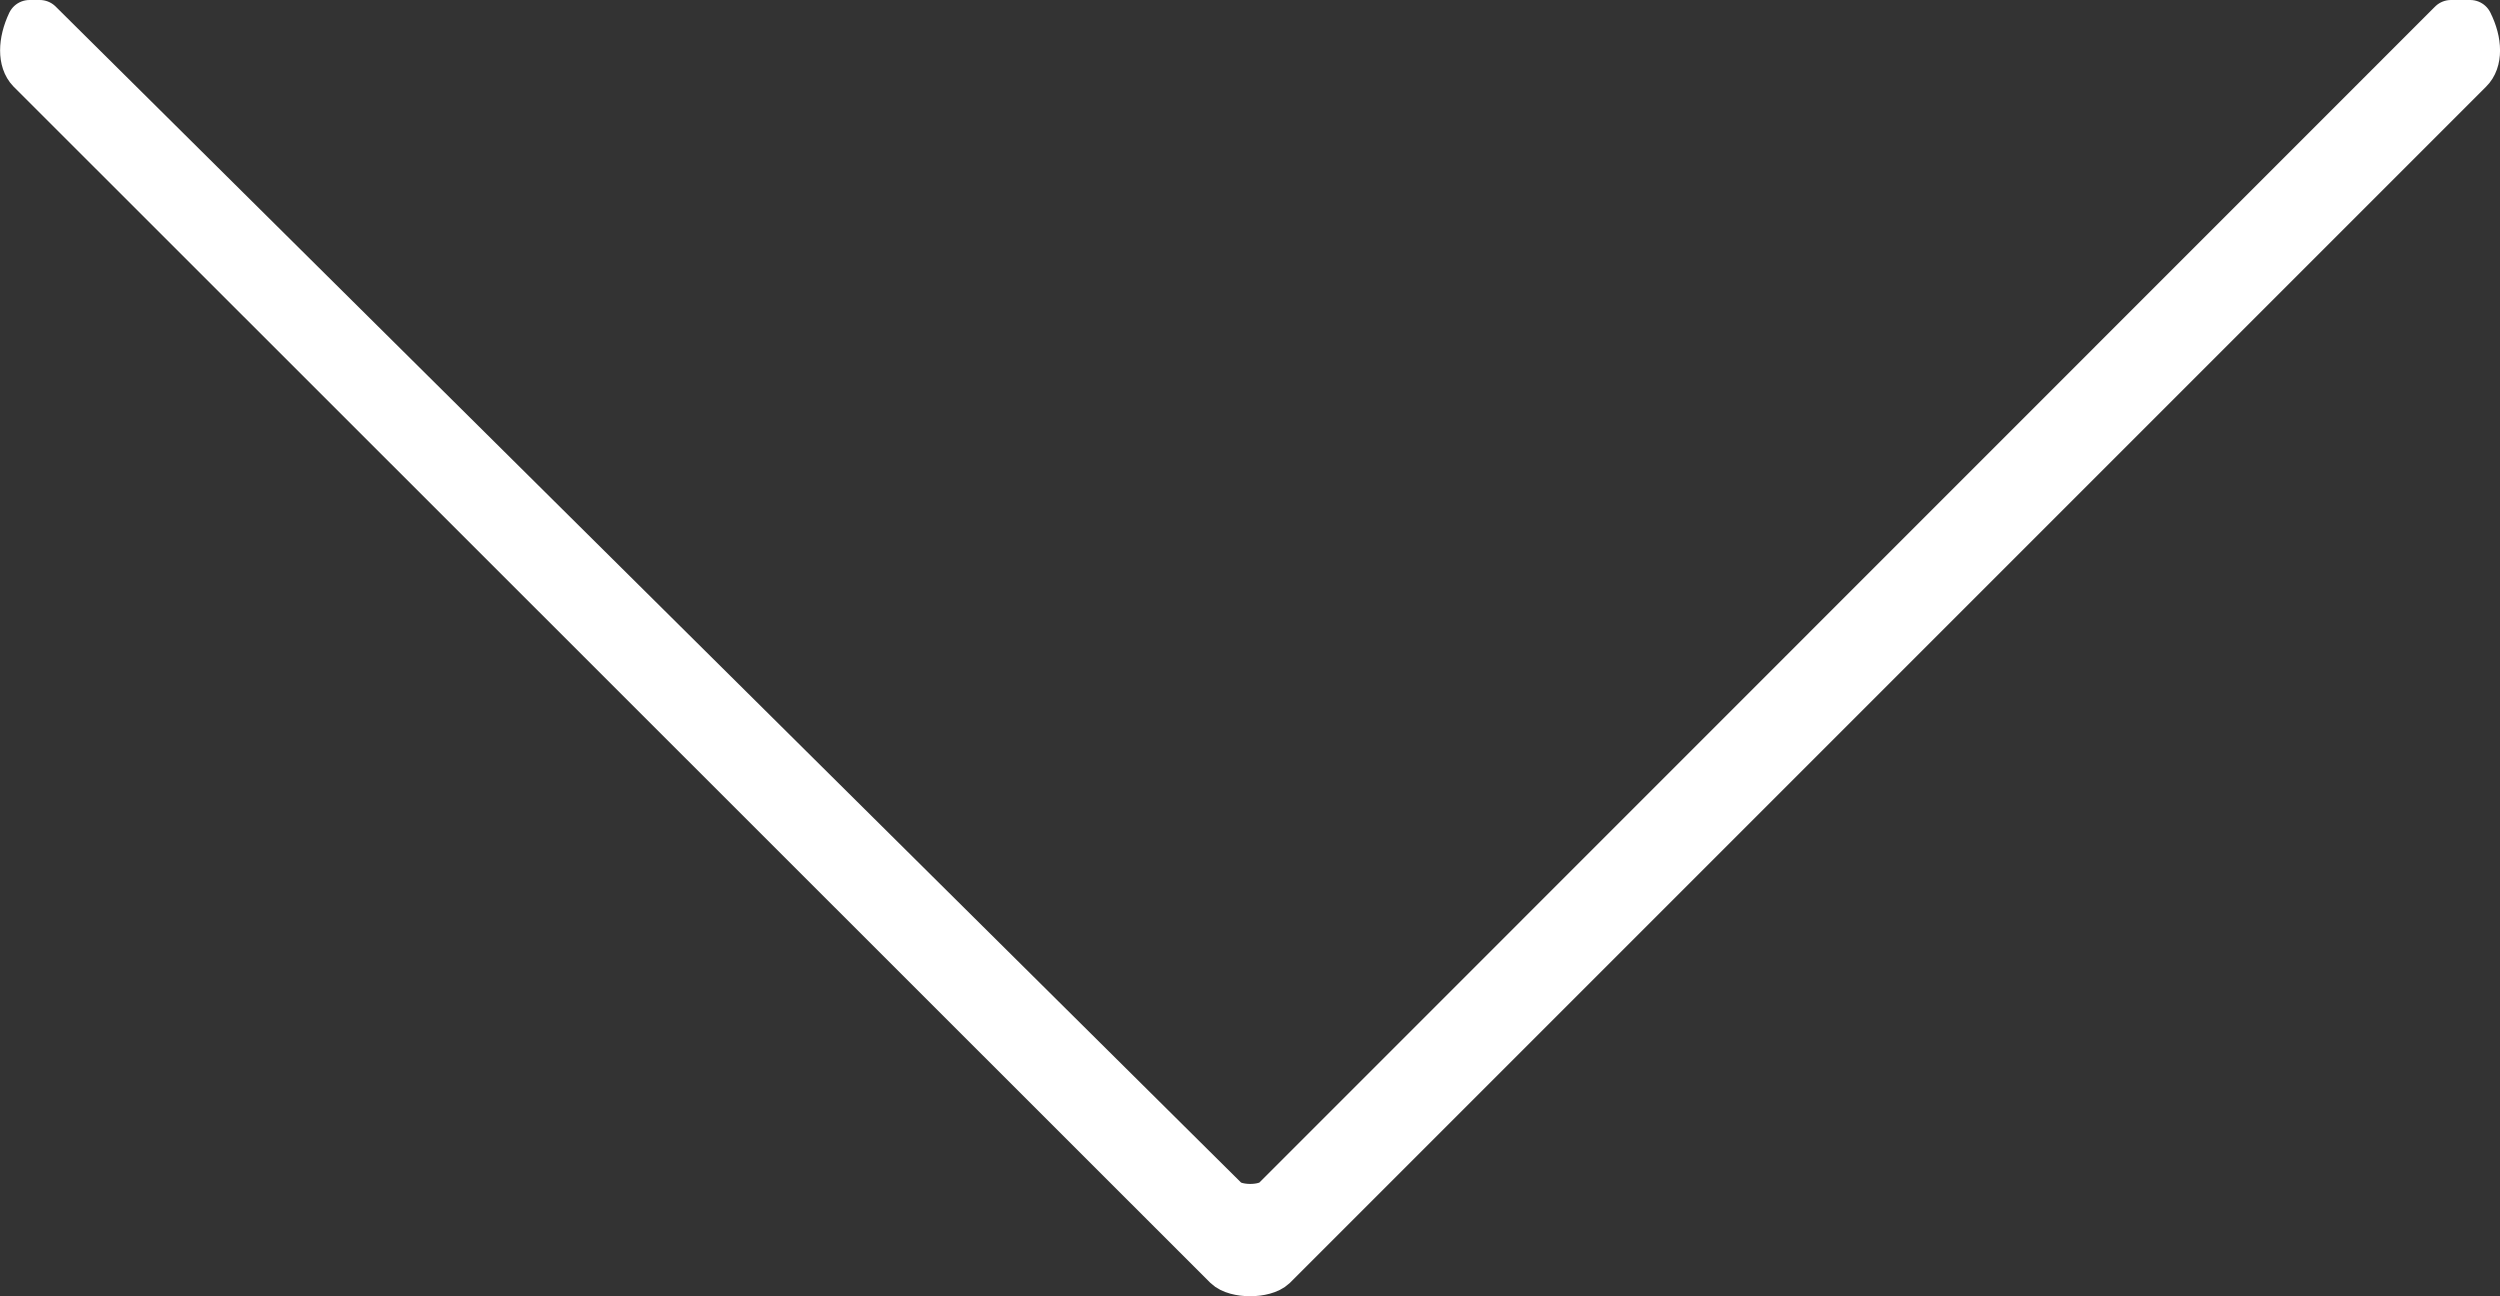
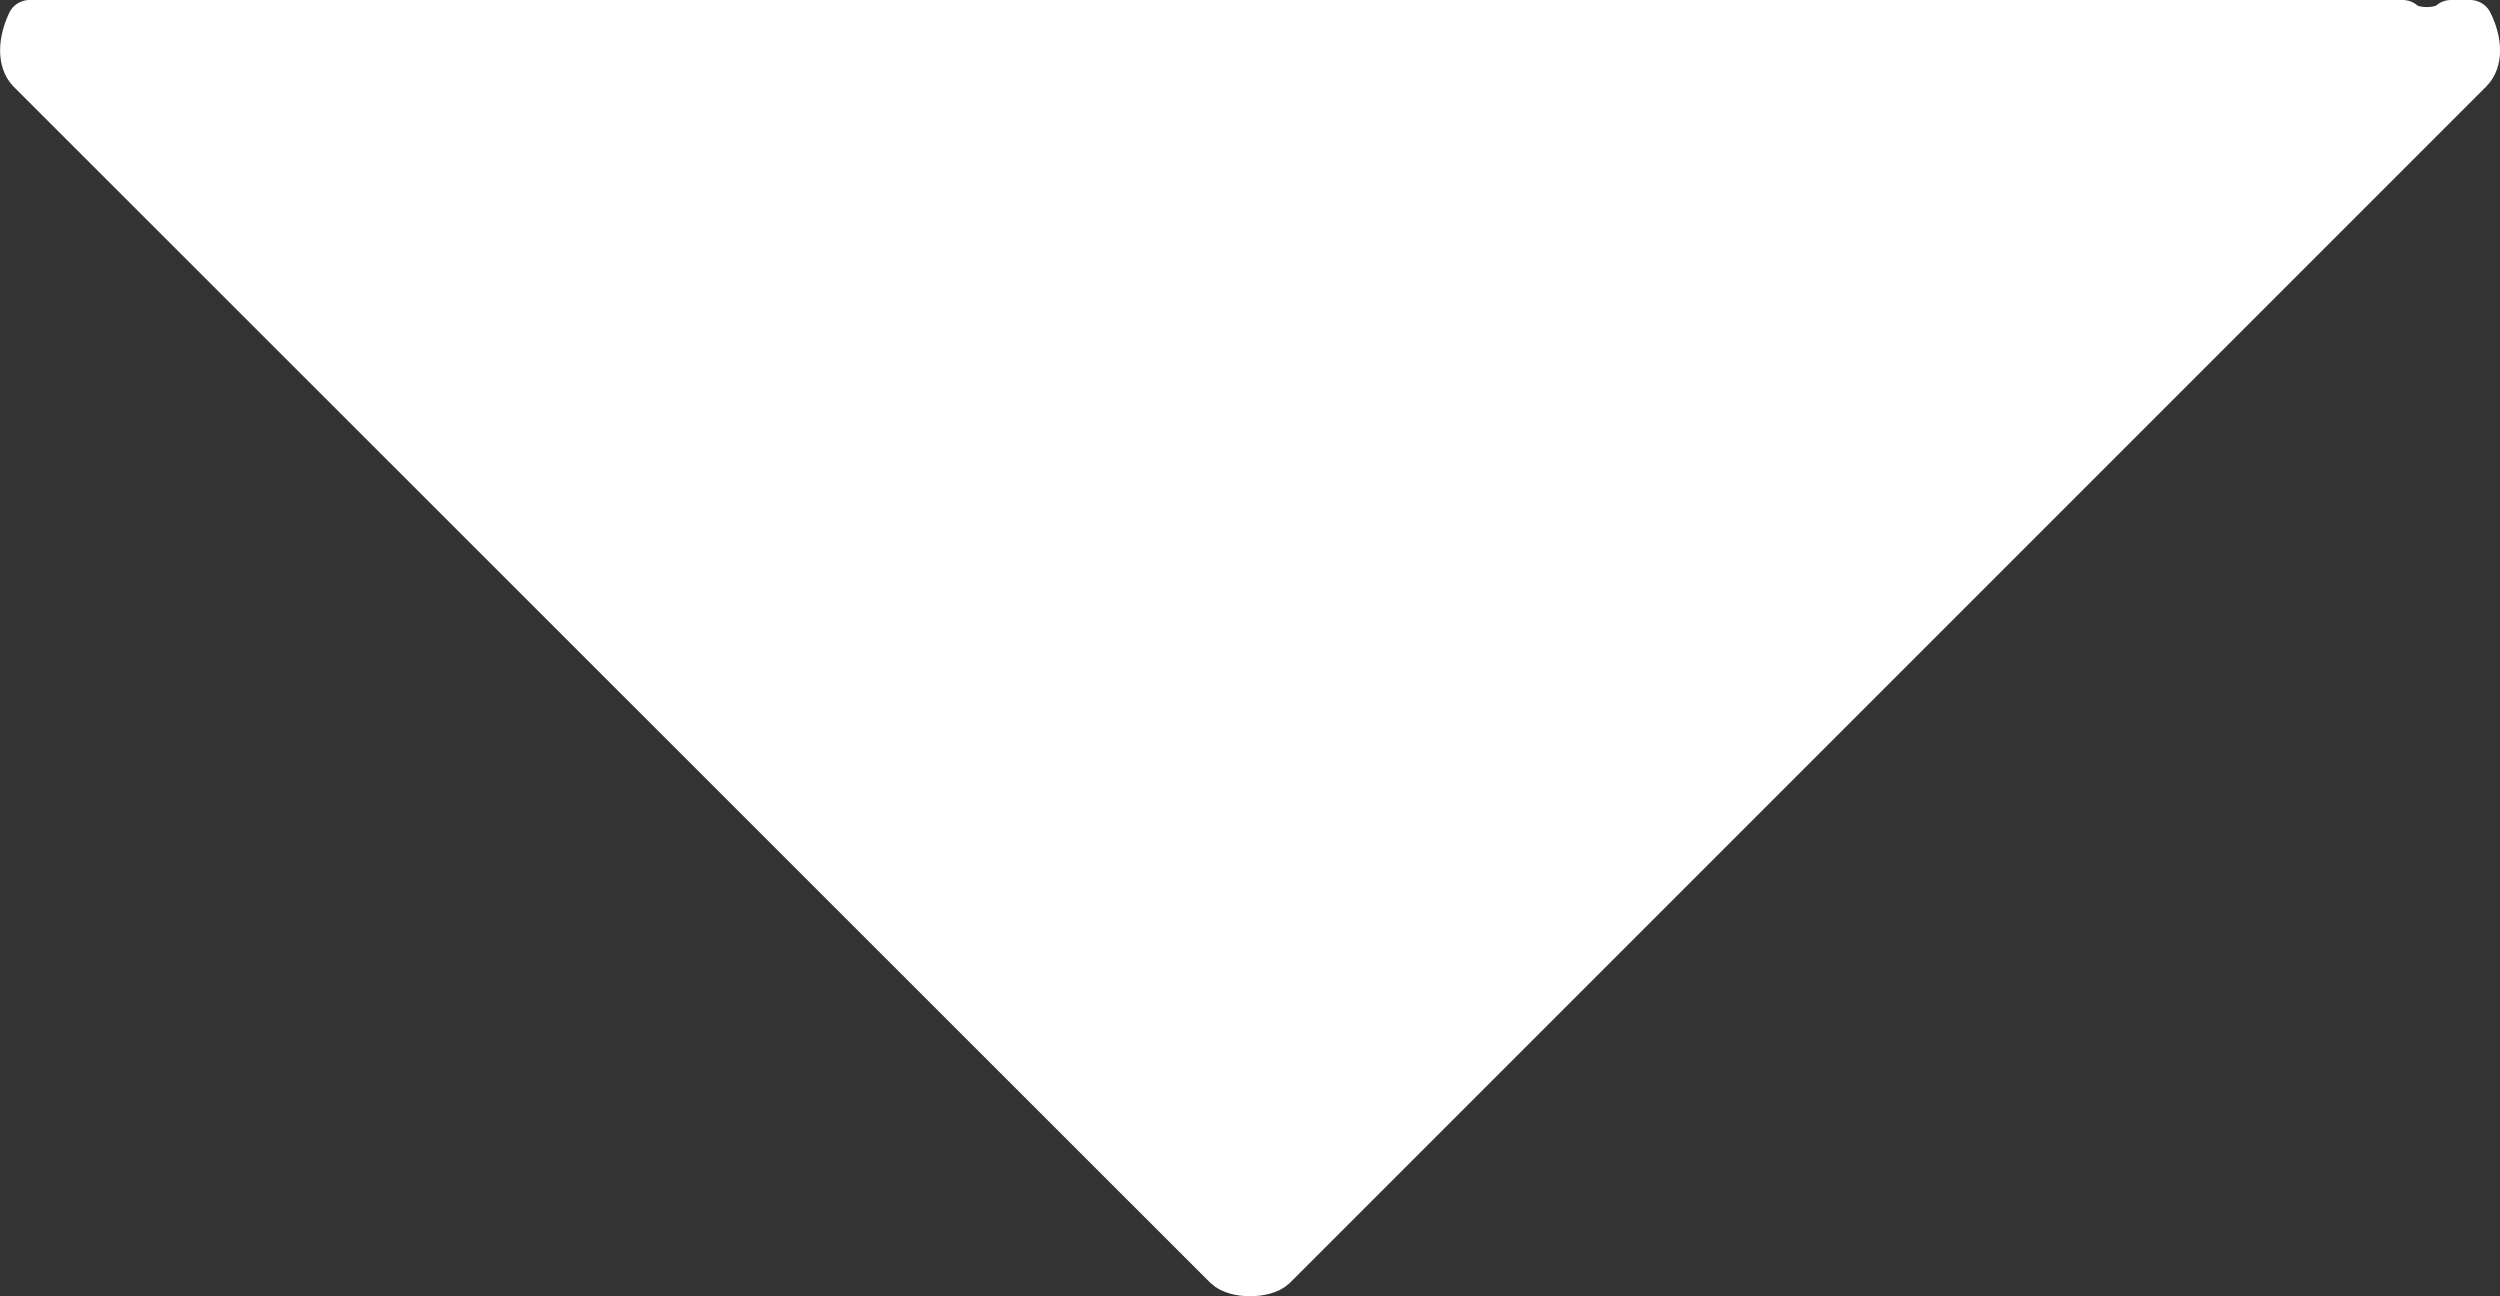
<svg xmlns="http://www.w3.org/2000/svg" version="1.1" id="Calque_1" x="0px" y="0px" width="27.879px" height="14.455px" viewBox="0 0 27.879 14.455" enable-background="new 0 0 27.879 14.455" xml:space="preserve">
  <rect x="0" y="0" width="27.879" height="14.455" fill="#333333" stroke="none" />
  <g>
-     <path fill="#FFFFFF" stroke="#FFFFFF" stroke-width="0.5" stroke-linecap="square" stroke-linejoin="round" d="M27.547,0.25h-0.215   L14.211,13.374c-0.108,0.105-0.43,0.105-0.538,0L0.444,0.25H0.329c-0.104,0.22-0.104,0.433,0,0.54l13.343,13.337   c0.107,0.104,0.43,0.104,0.538,0L27.547,0.79C27.657,0.683,27.657,0.47,27.547,0.25L27.547,0.25z" />
+     <path fill="#FFFFFF" stroke="#FFFFFF" stroke-width="0.5" stroke-linecap="square" stroke-linejoin="round" d="M27.547,0.25h-0.215   c-0.108,0.105-0.43,0.105-0.538,0L0.444,0.25H0.329c-0.104,0.22-0.104,0.433,0,0.54l13.343,13.337   c0.107,0.104,0.43,0.104,0.538,0L27.547,0.79C27.657,0.683,27.657,0.47,27.547,0.25L27.547,0.25z" />
  </g>
</svg>